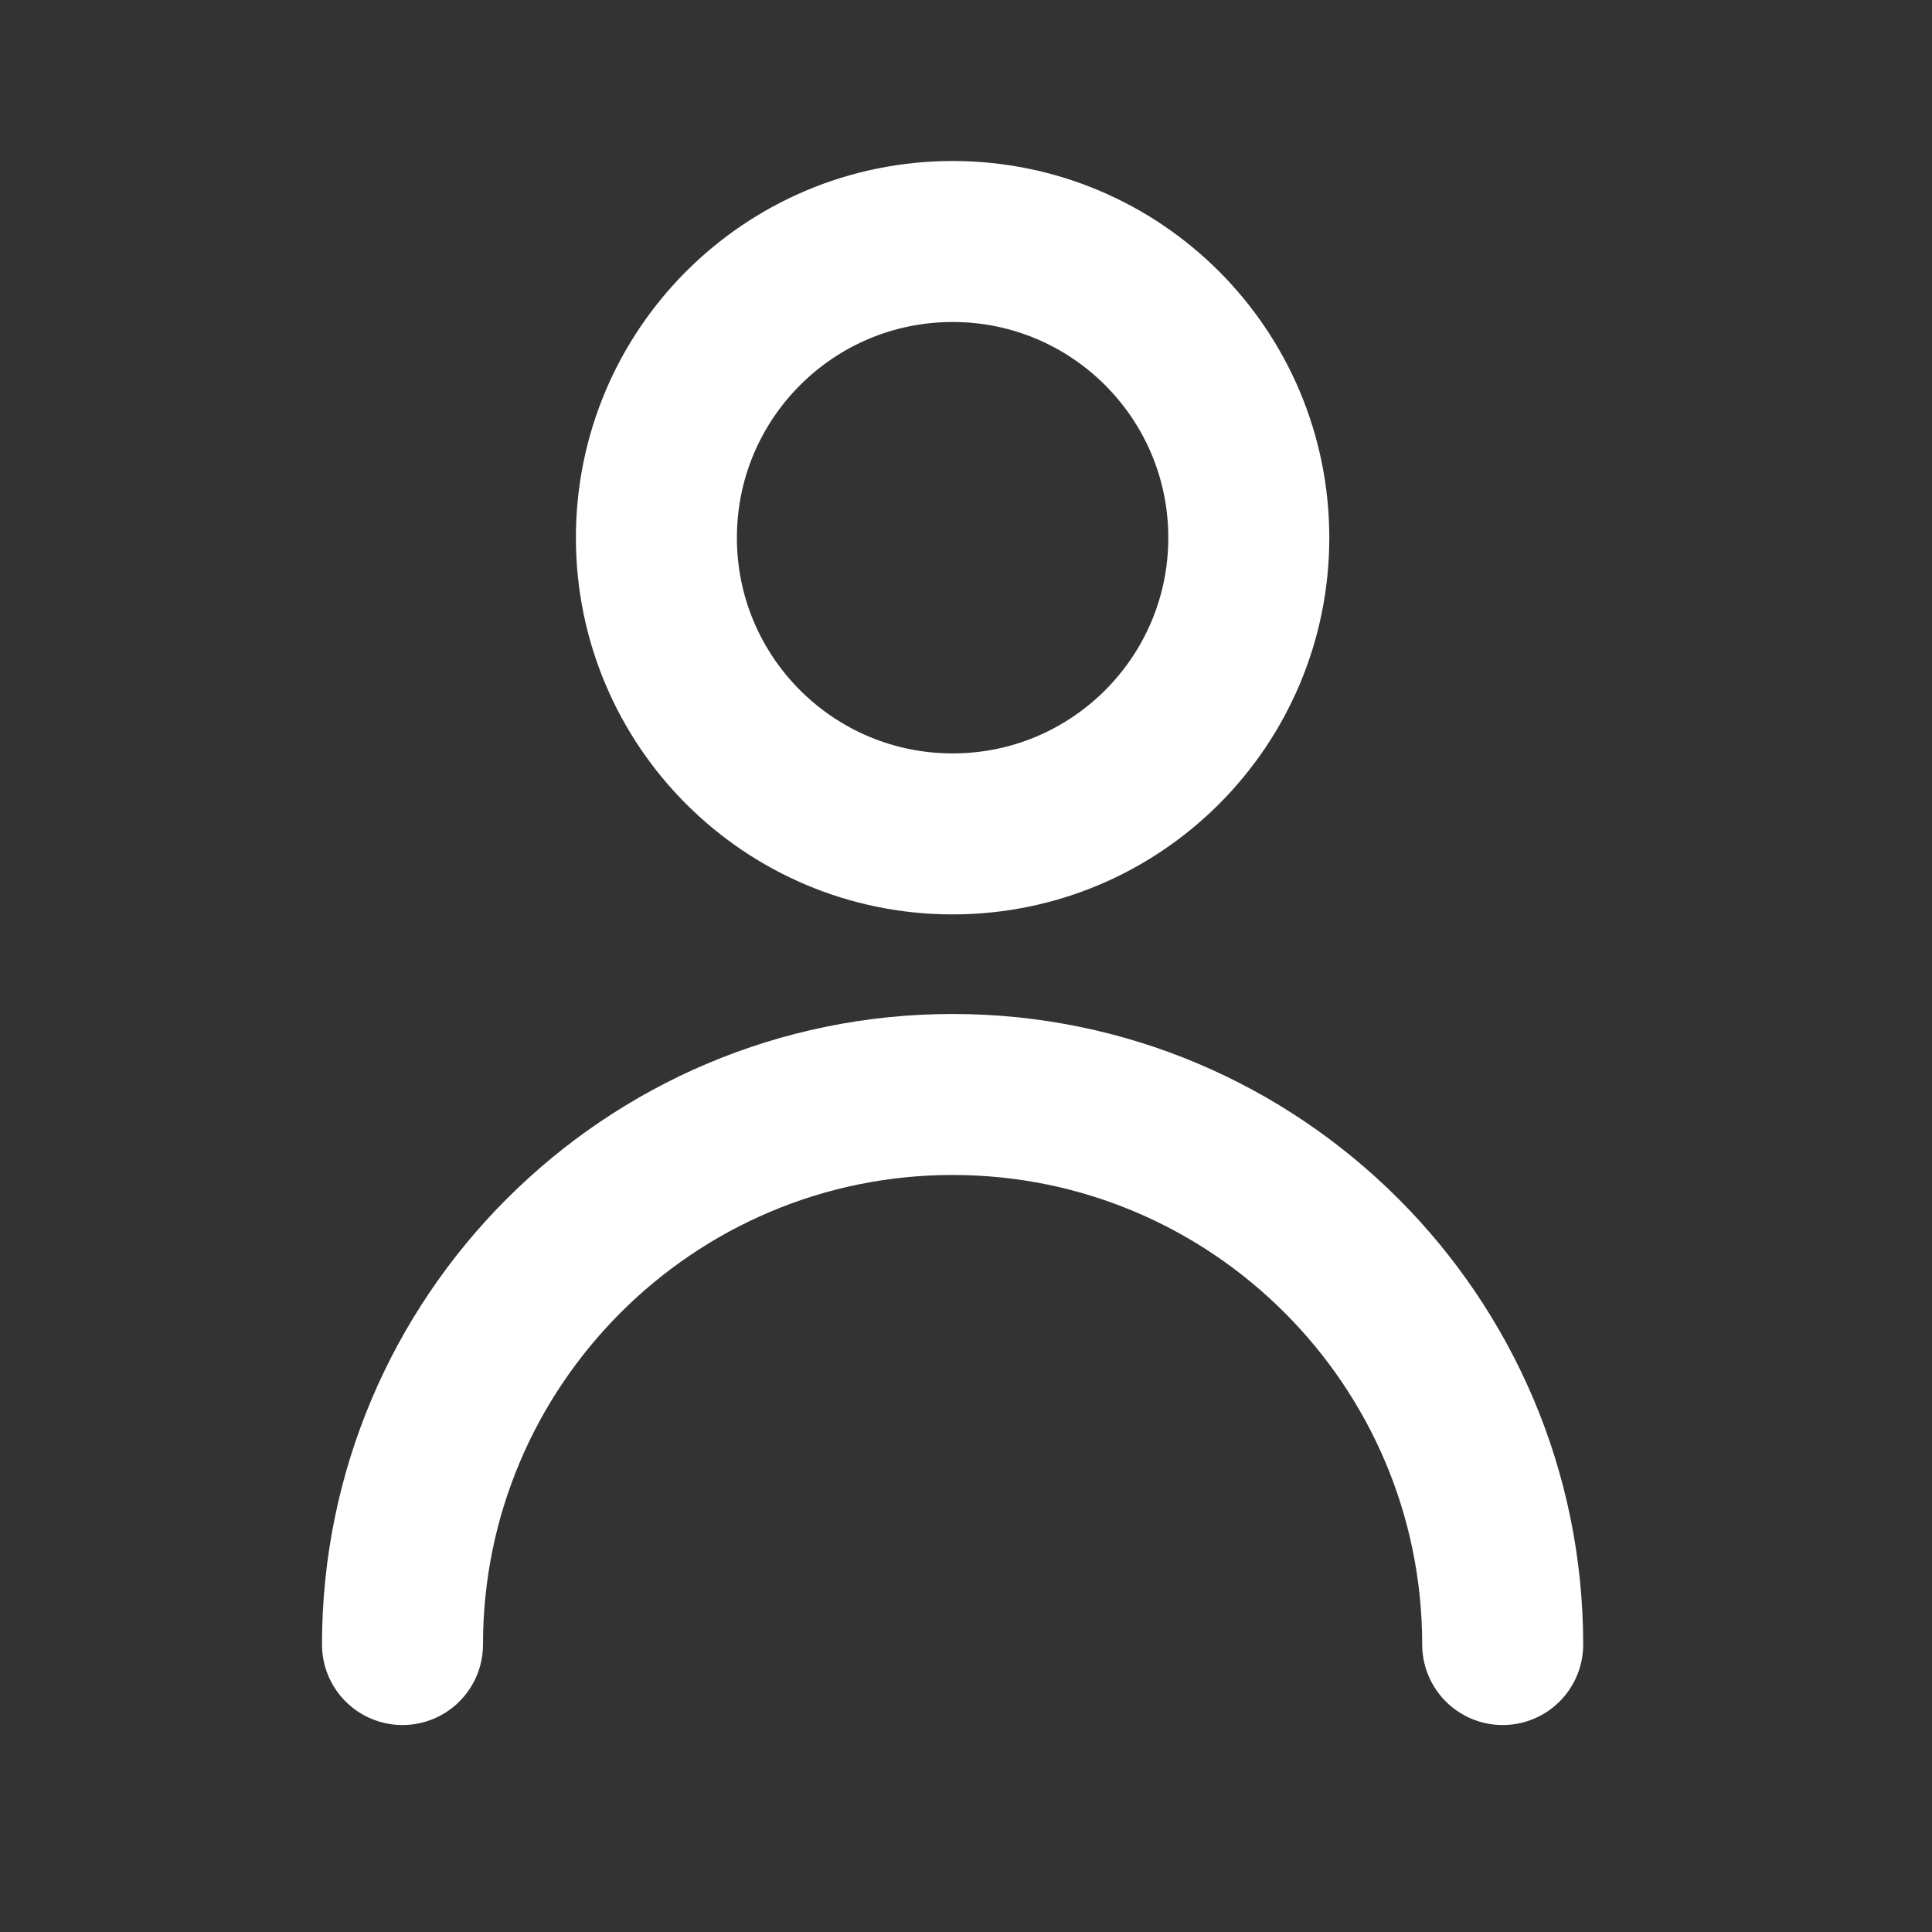
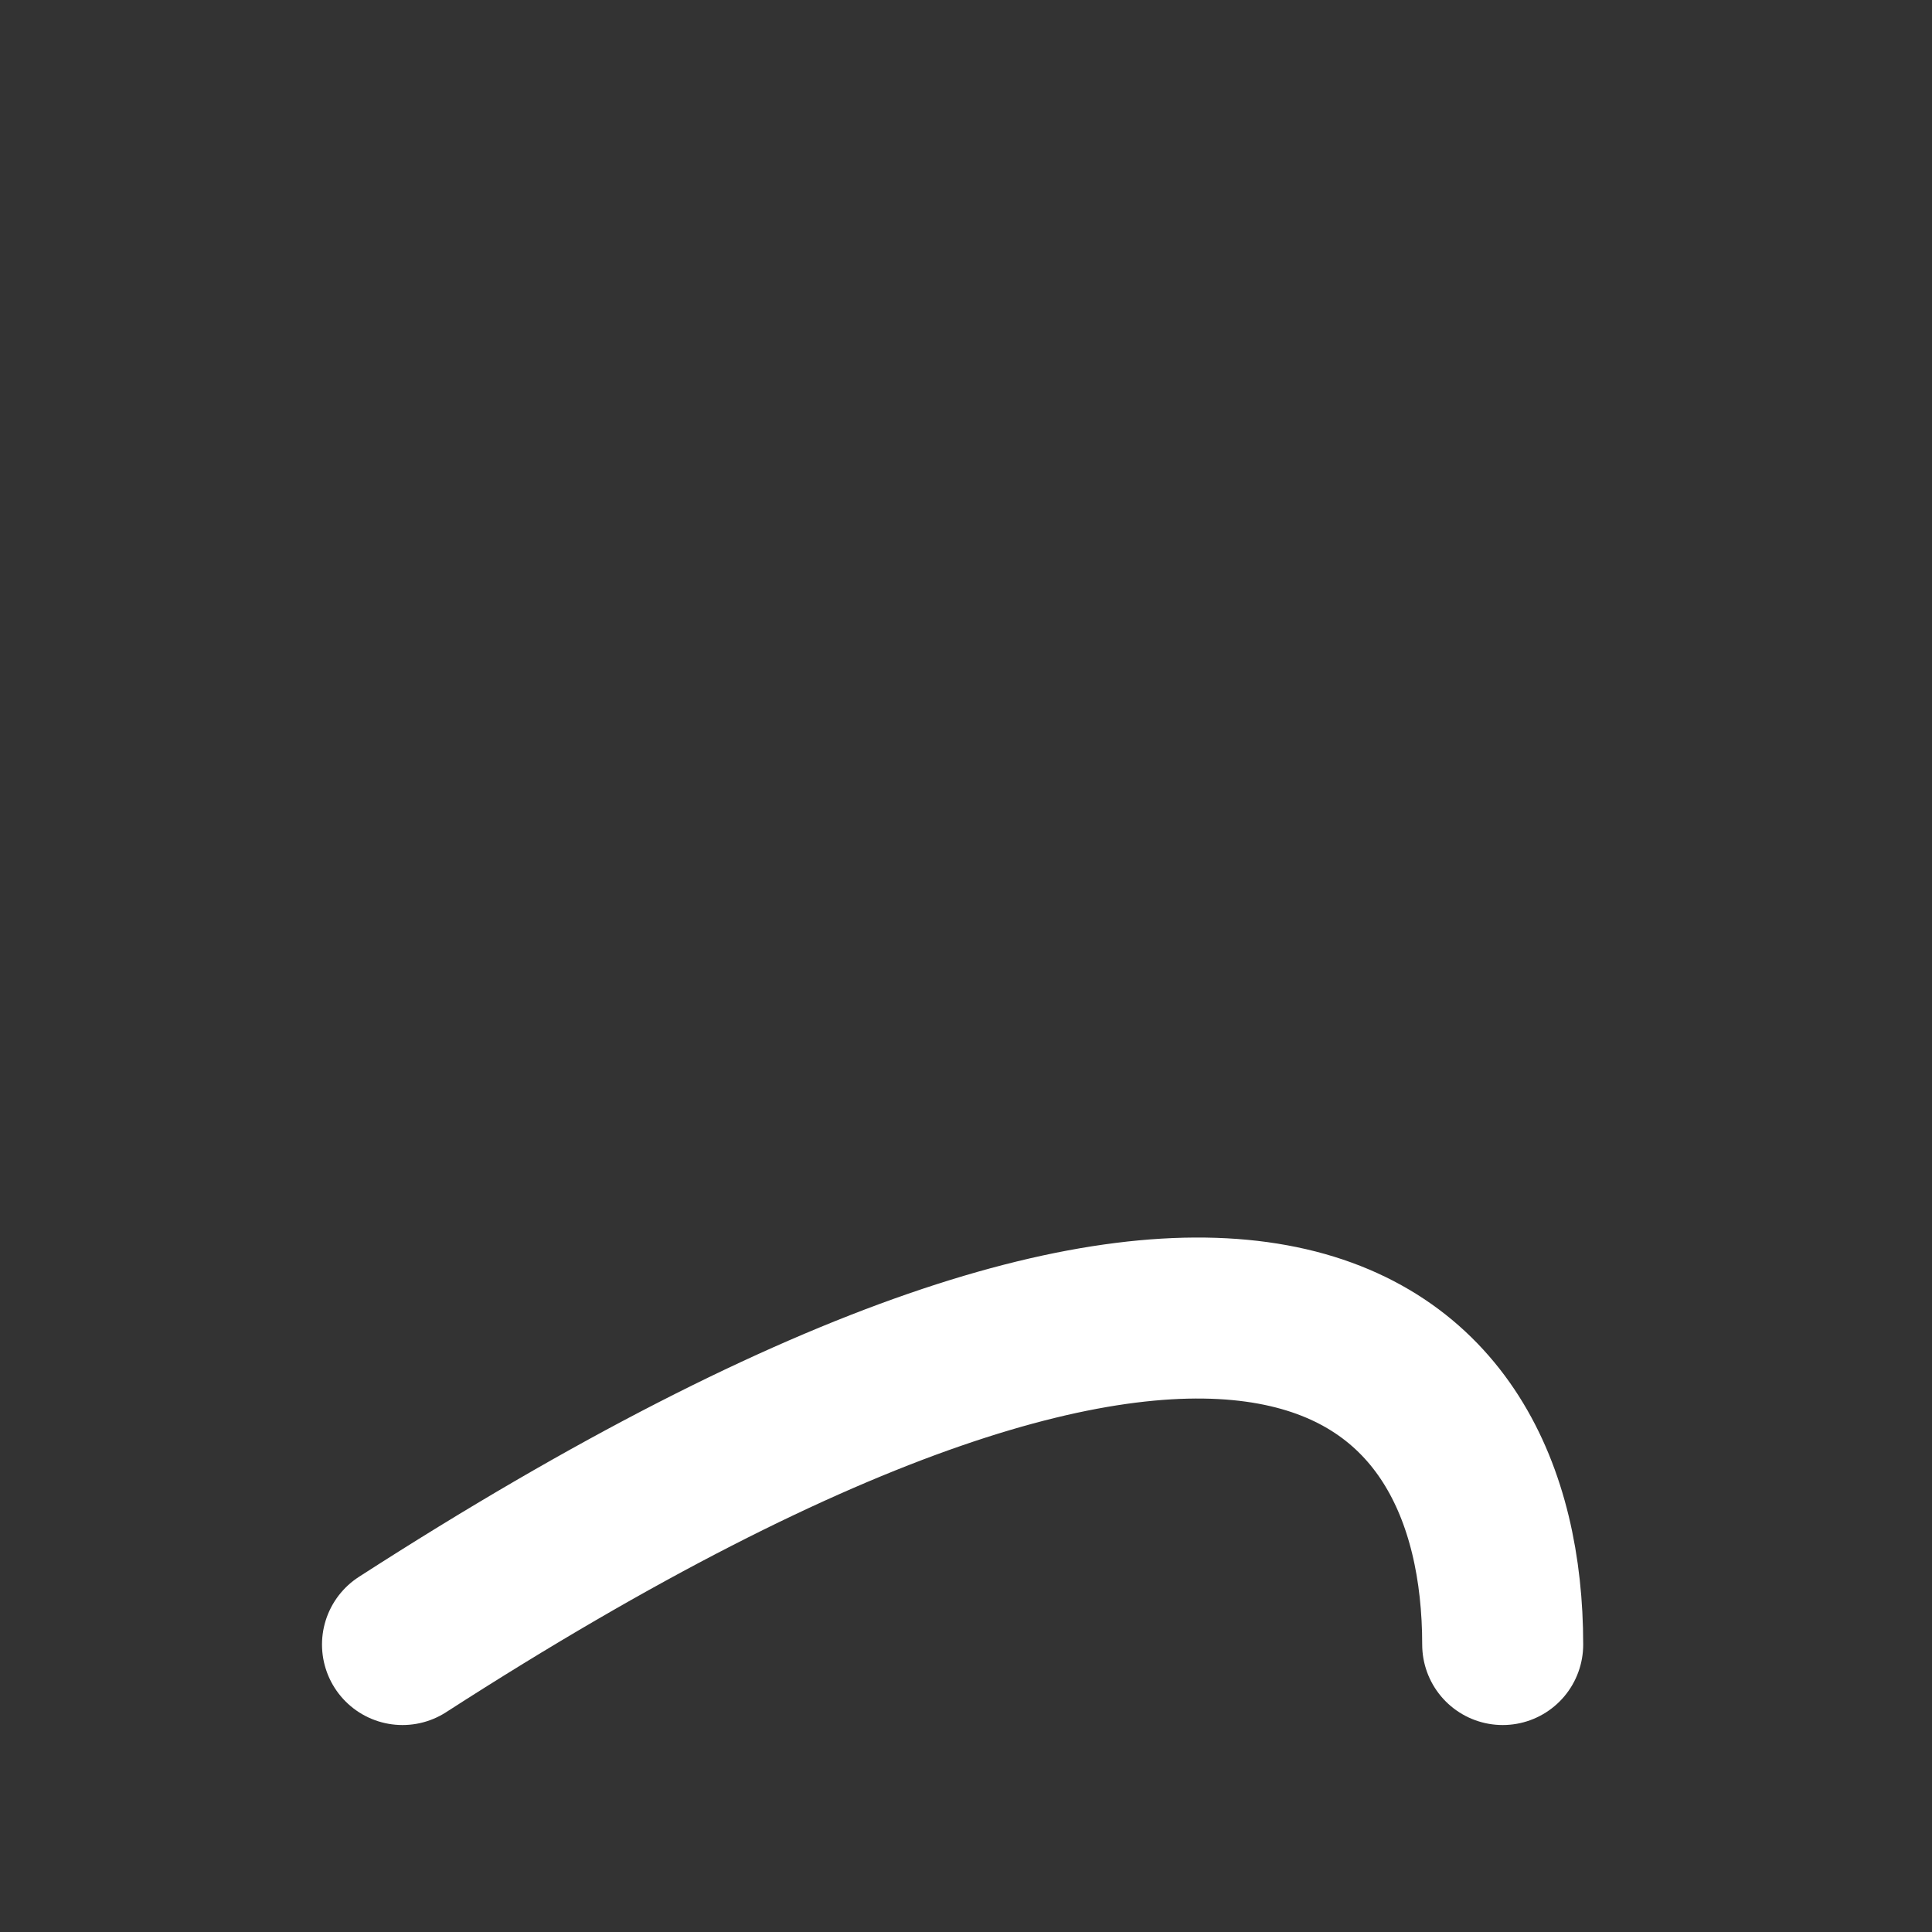
<svg xmlns="http://www.w3.org/2000/svg" width="24" height="24" viewBox="0 0 24 24" fill="none">
  <rect x="0" y="0" width="24" height="24" fill="#333333" stroke="none" />
-   <path d="M11.834 10.359C13.866 10.359 15.513 8.712 15.513 6.68C15.513 4.647 13.866 3 11.834 3C9.801 3 8.154 4.647 8.154 6.68C8.154 8.712 9.801 10.359 11.834 10.359Z" stroke="white" stroke-width="2" stroke-linecap="round" />
-   <path d="M5 20.429C5 16.659 8.063 13.596 11.834 13.596C15.604 13.596 18.667 16.659 18.667 20.429" stroke="white" stroke-width="2" stroke-linecap="round" />
+   <path d="M5 20.429C15.604 13.596 18.667 16.659 18.667 20.429" stroke="white" stroke-width="2" stroke-linecap="round" />
</svg>